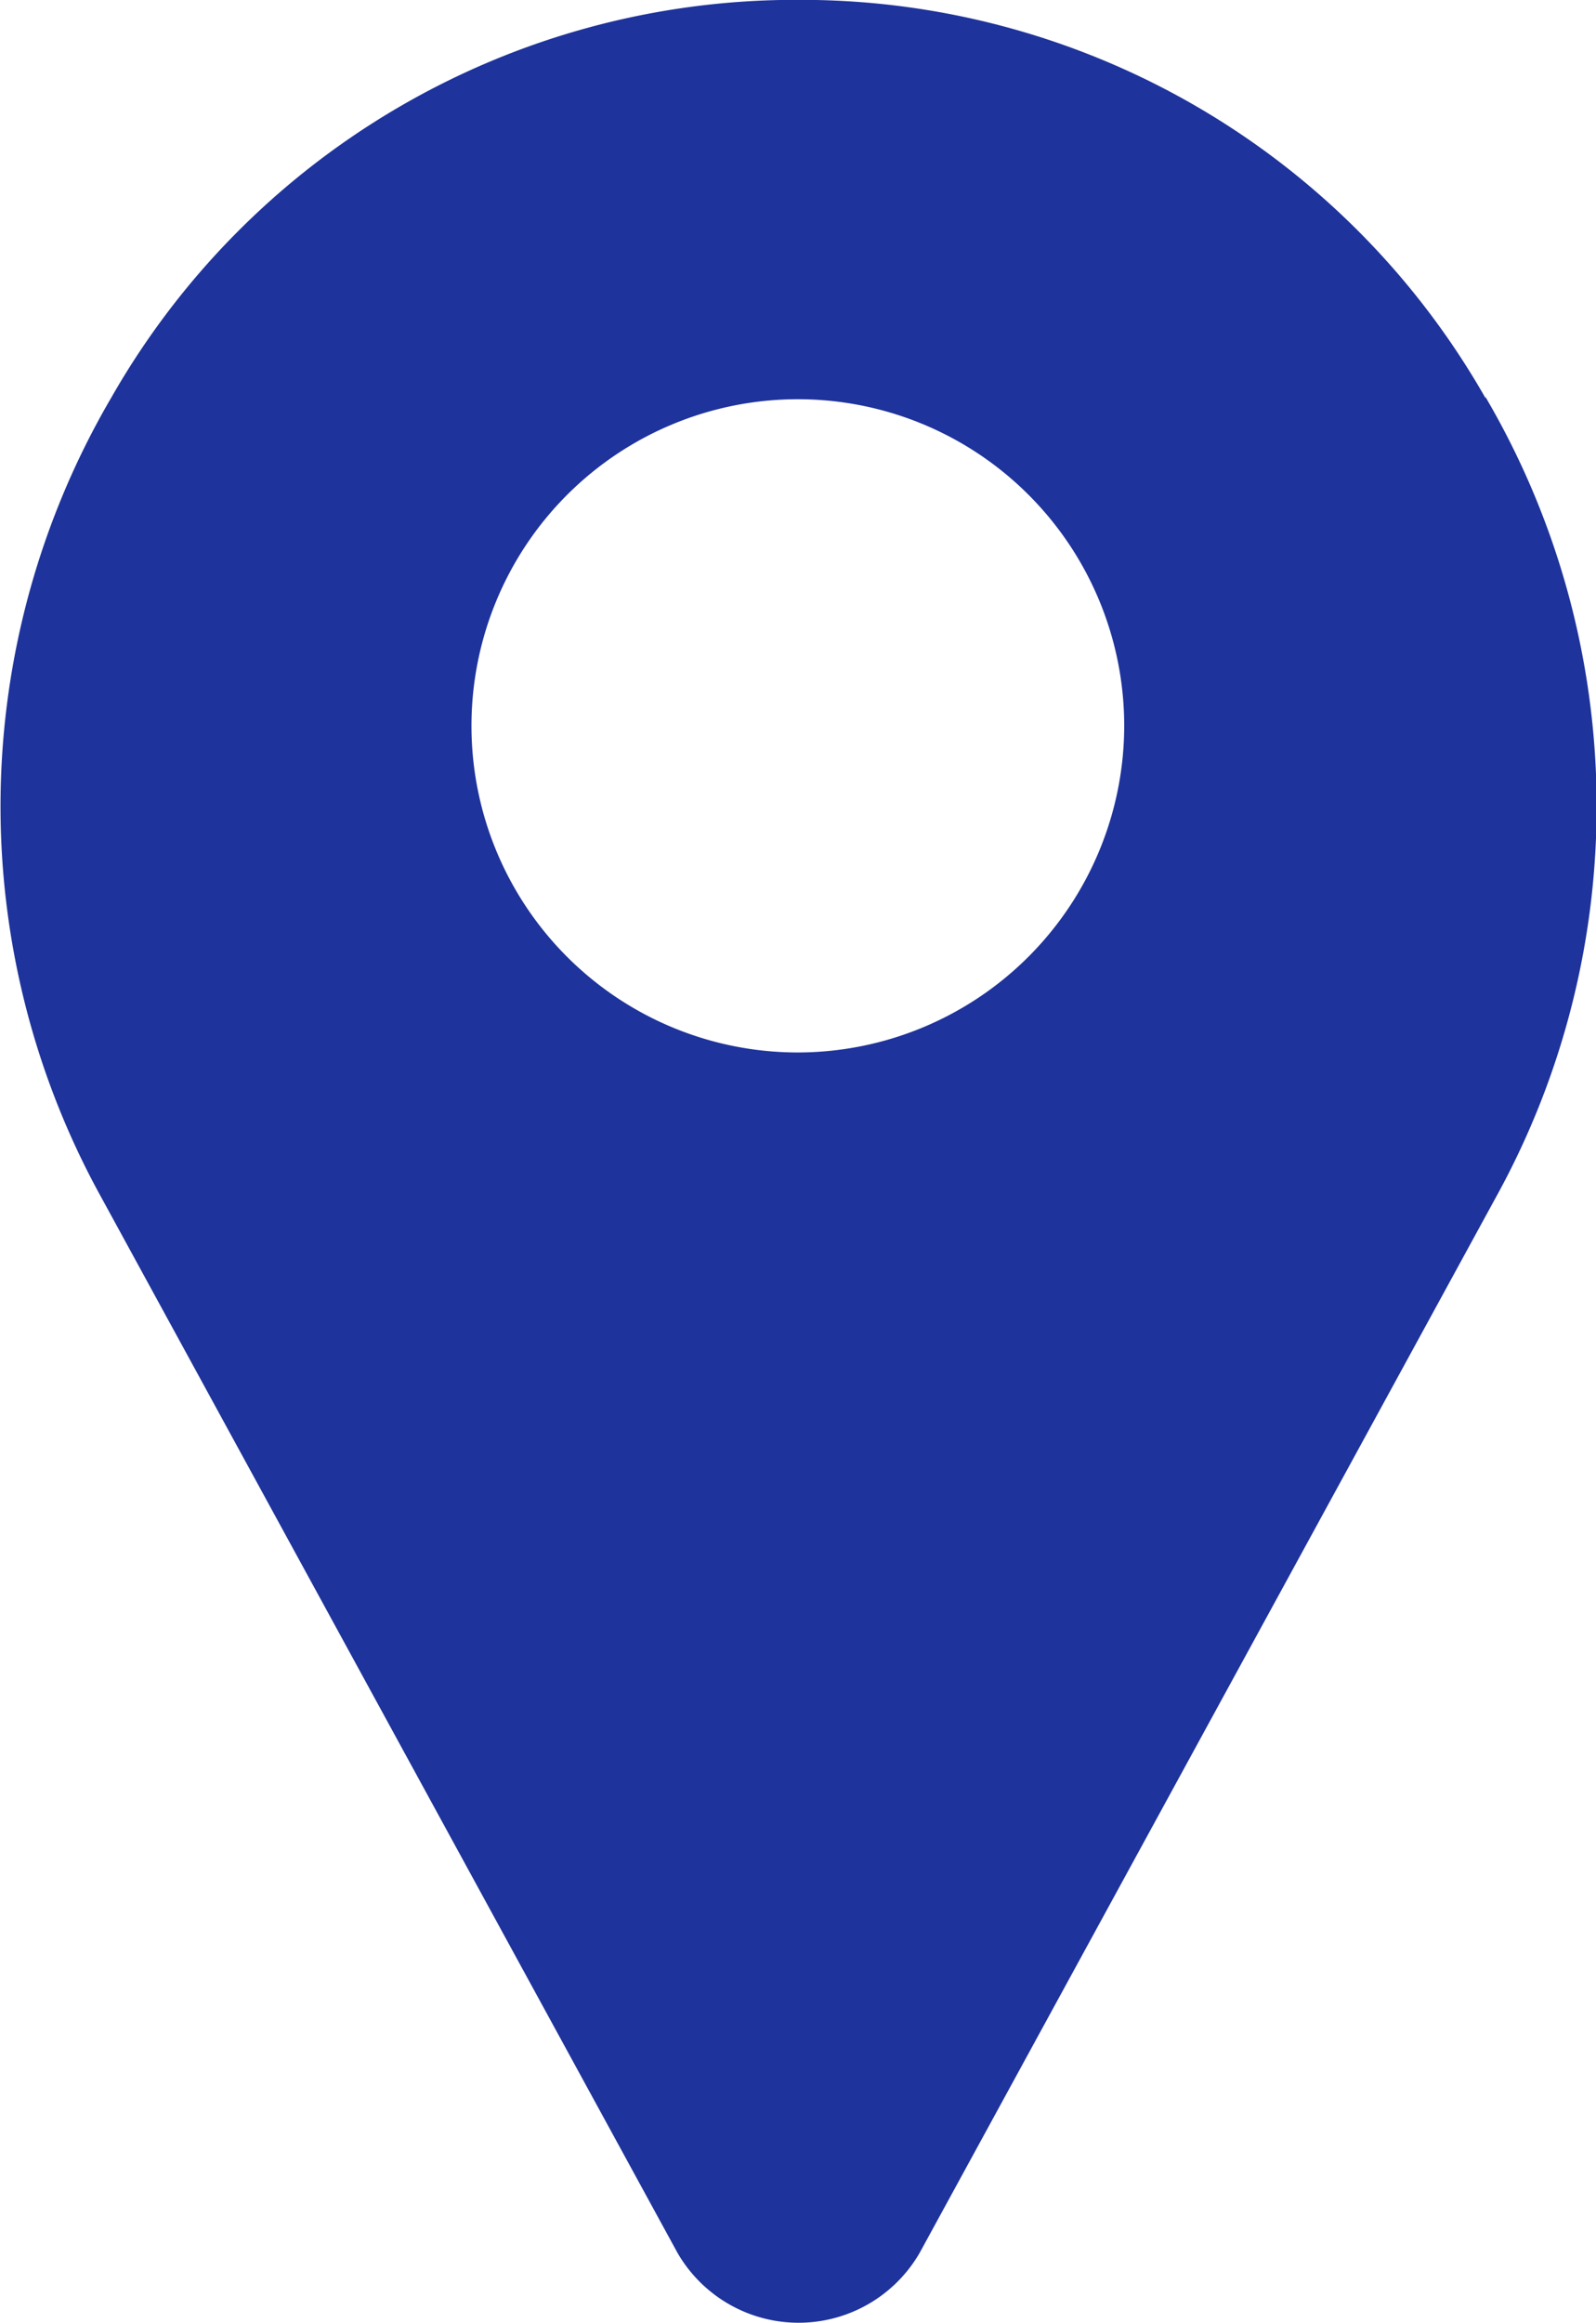
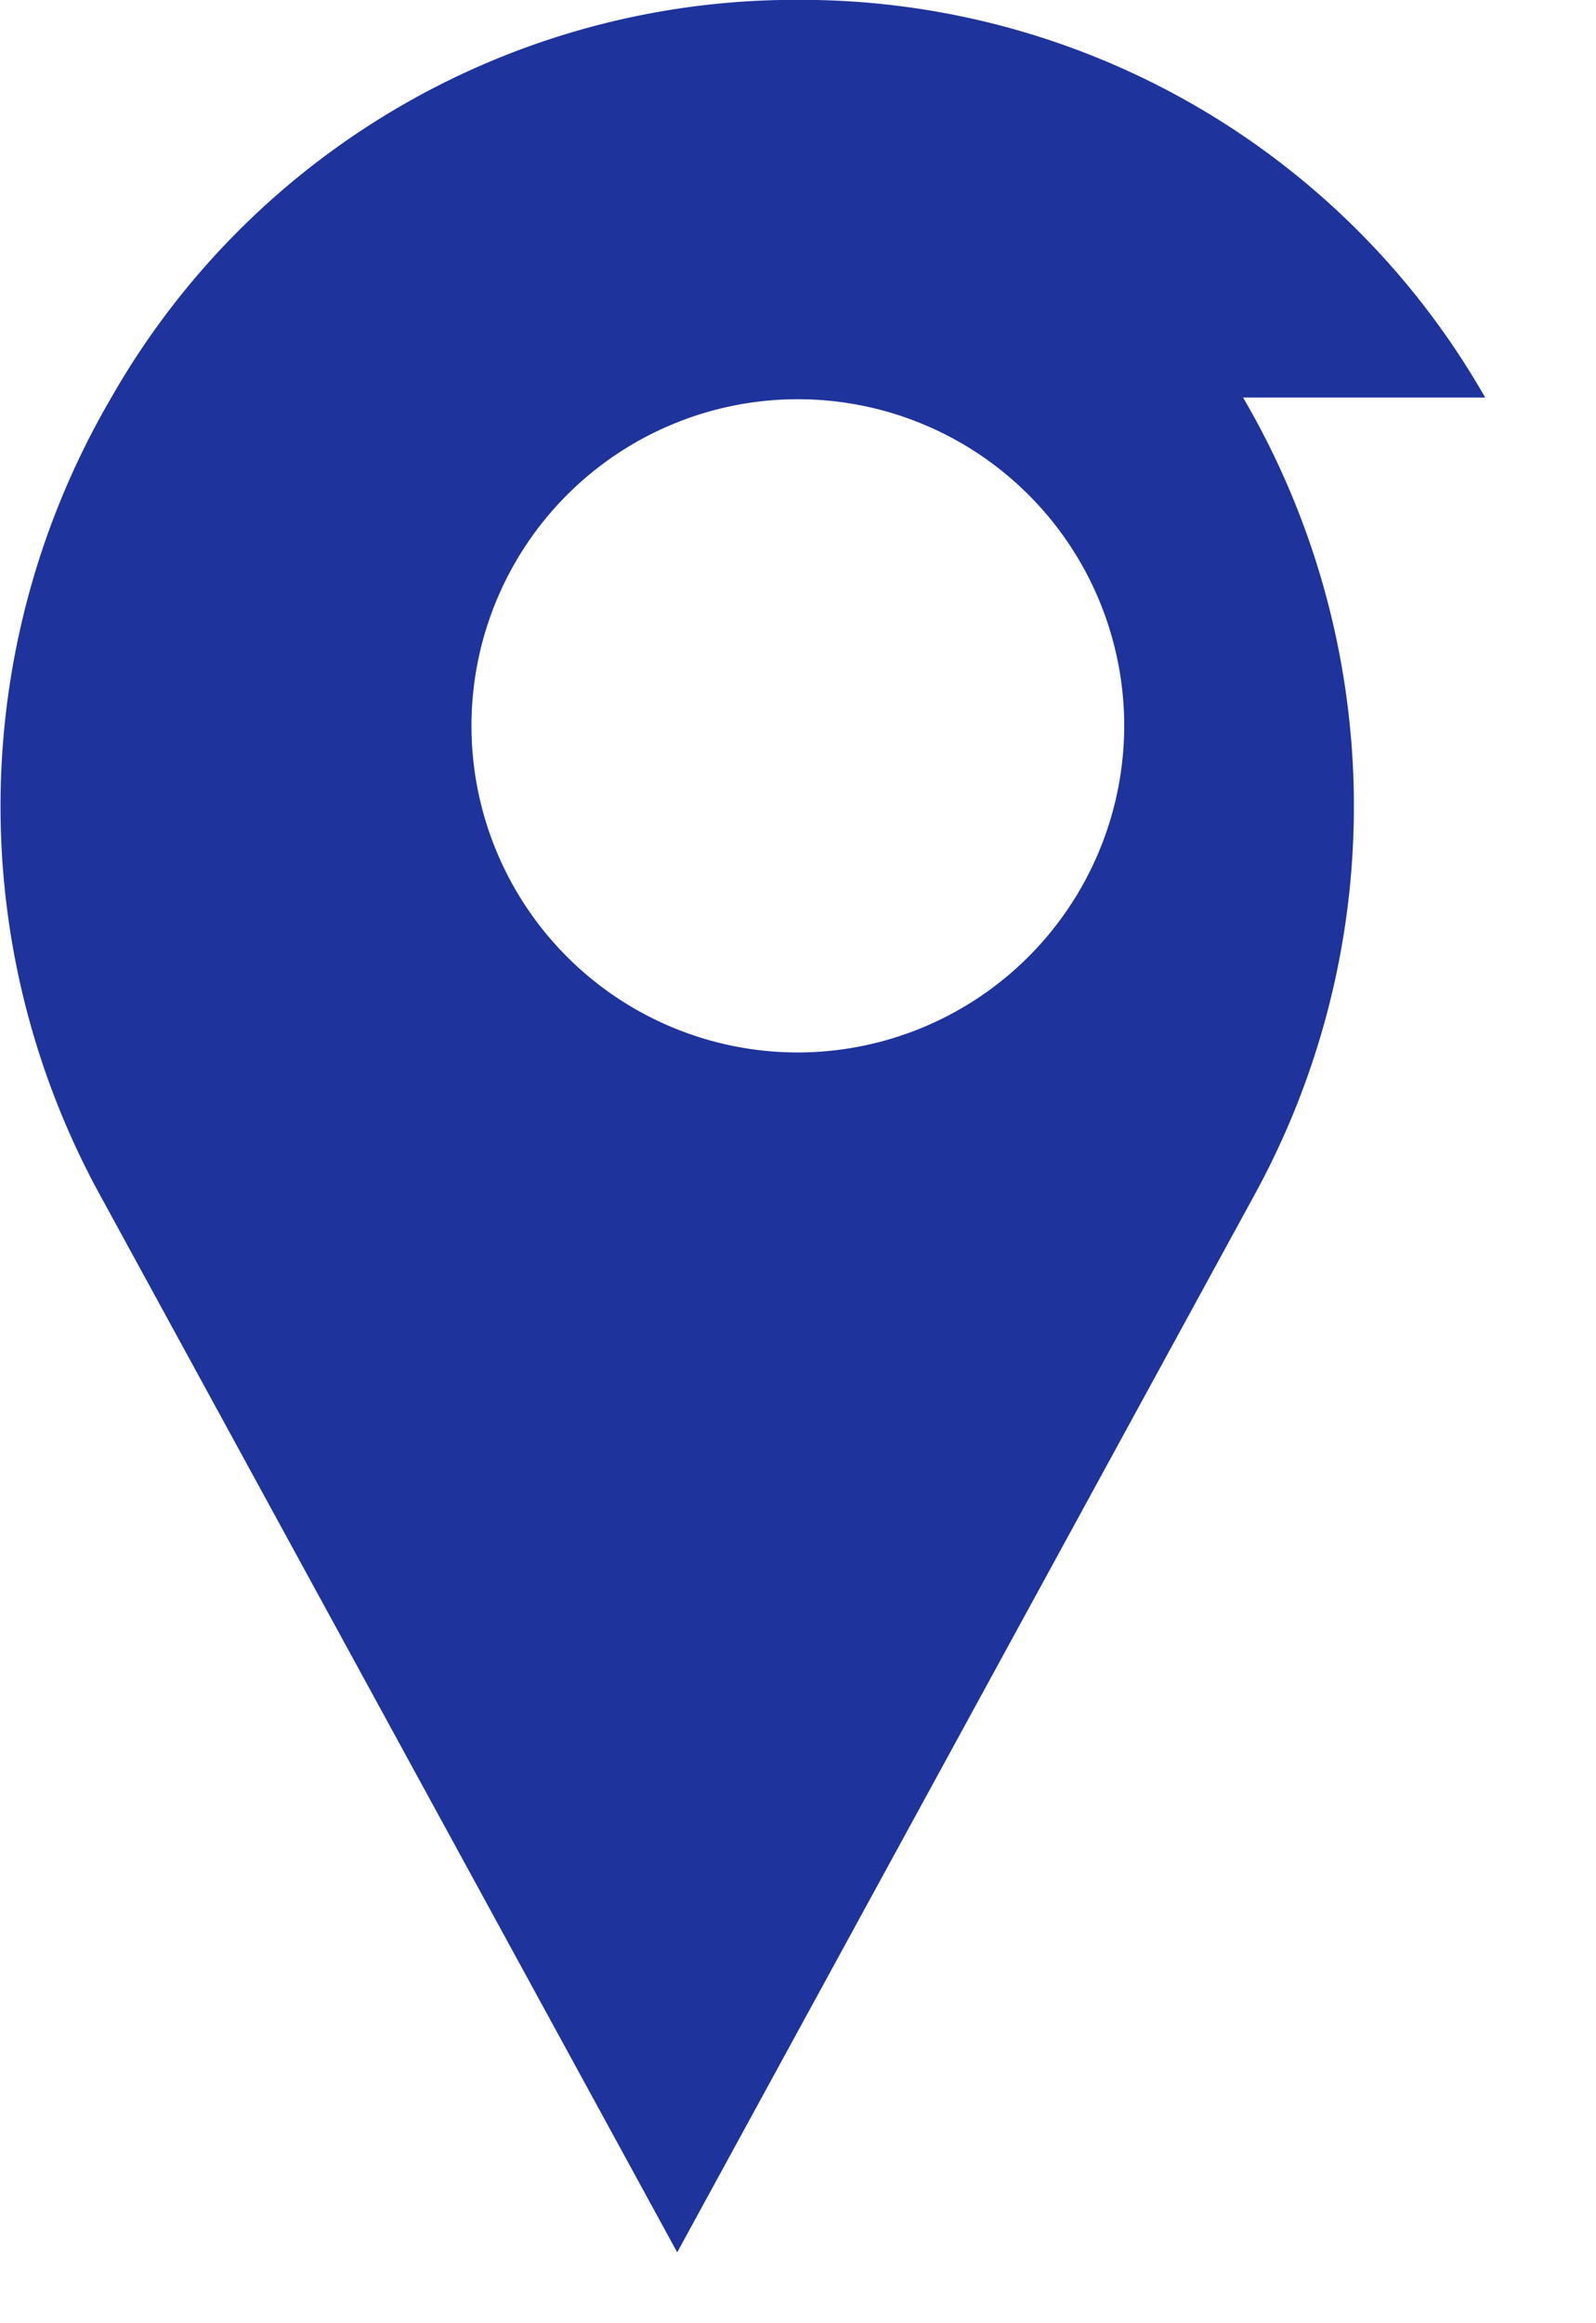
<svg xmlns="http://www.w3.org/2000/svg" width="15.267" height="22.203" viewBox="0 0 15.267 22.203">
  <g id="icon-address" transform="translate(-79.968 0)">
-     <path id="Path_36040" data-name="Path 36040" d="M94.175,3.8a7.535,7.535,0,0,0-6.4-3.8c-.114,0-.228,0-.342,0a7.535,7.535,0,0,0-6.4,3.8,7.73,7.73,0,0,0-.1,7.638l5.506,10.078.007.013a1.338,1.338,0,0,0,2.322,0l.007-.013,5.506-10.078a7.73,7.73,0,0,0-.1-7.638ZM87.6,10.06a3.122,3.122,0,1,1,3.122-3.122A3.126,3.126,0,0,1,87.6,10.06Z" fill="#1e339b" />
+     <path id="Path_36040" data-name="Path 36040" d="M94.175,3.8a7.535,7.535,0,0,0-6.4-3.8c-.114,0-.228,0-.342,0a7.535,7.535,0,0,0-6.4,3.8,7.73,7.73,0,0,0-.1,7.638l5.506,10.078.007.013l.007-.013,5.506-10.078a7.73,7.73,0,0,0-.1-7.638ZM87.6,10.06a3.122,3.122,0,1,1,3.122-3.122A3.126,3.126,0,0,1,87.6,10.06Z" fill="#1e339b" />
  </g>
</svg>